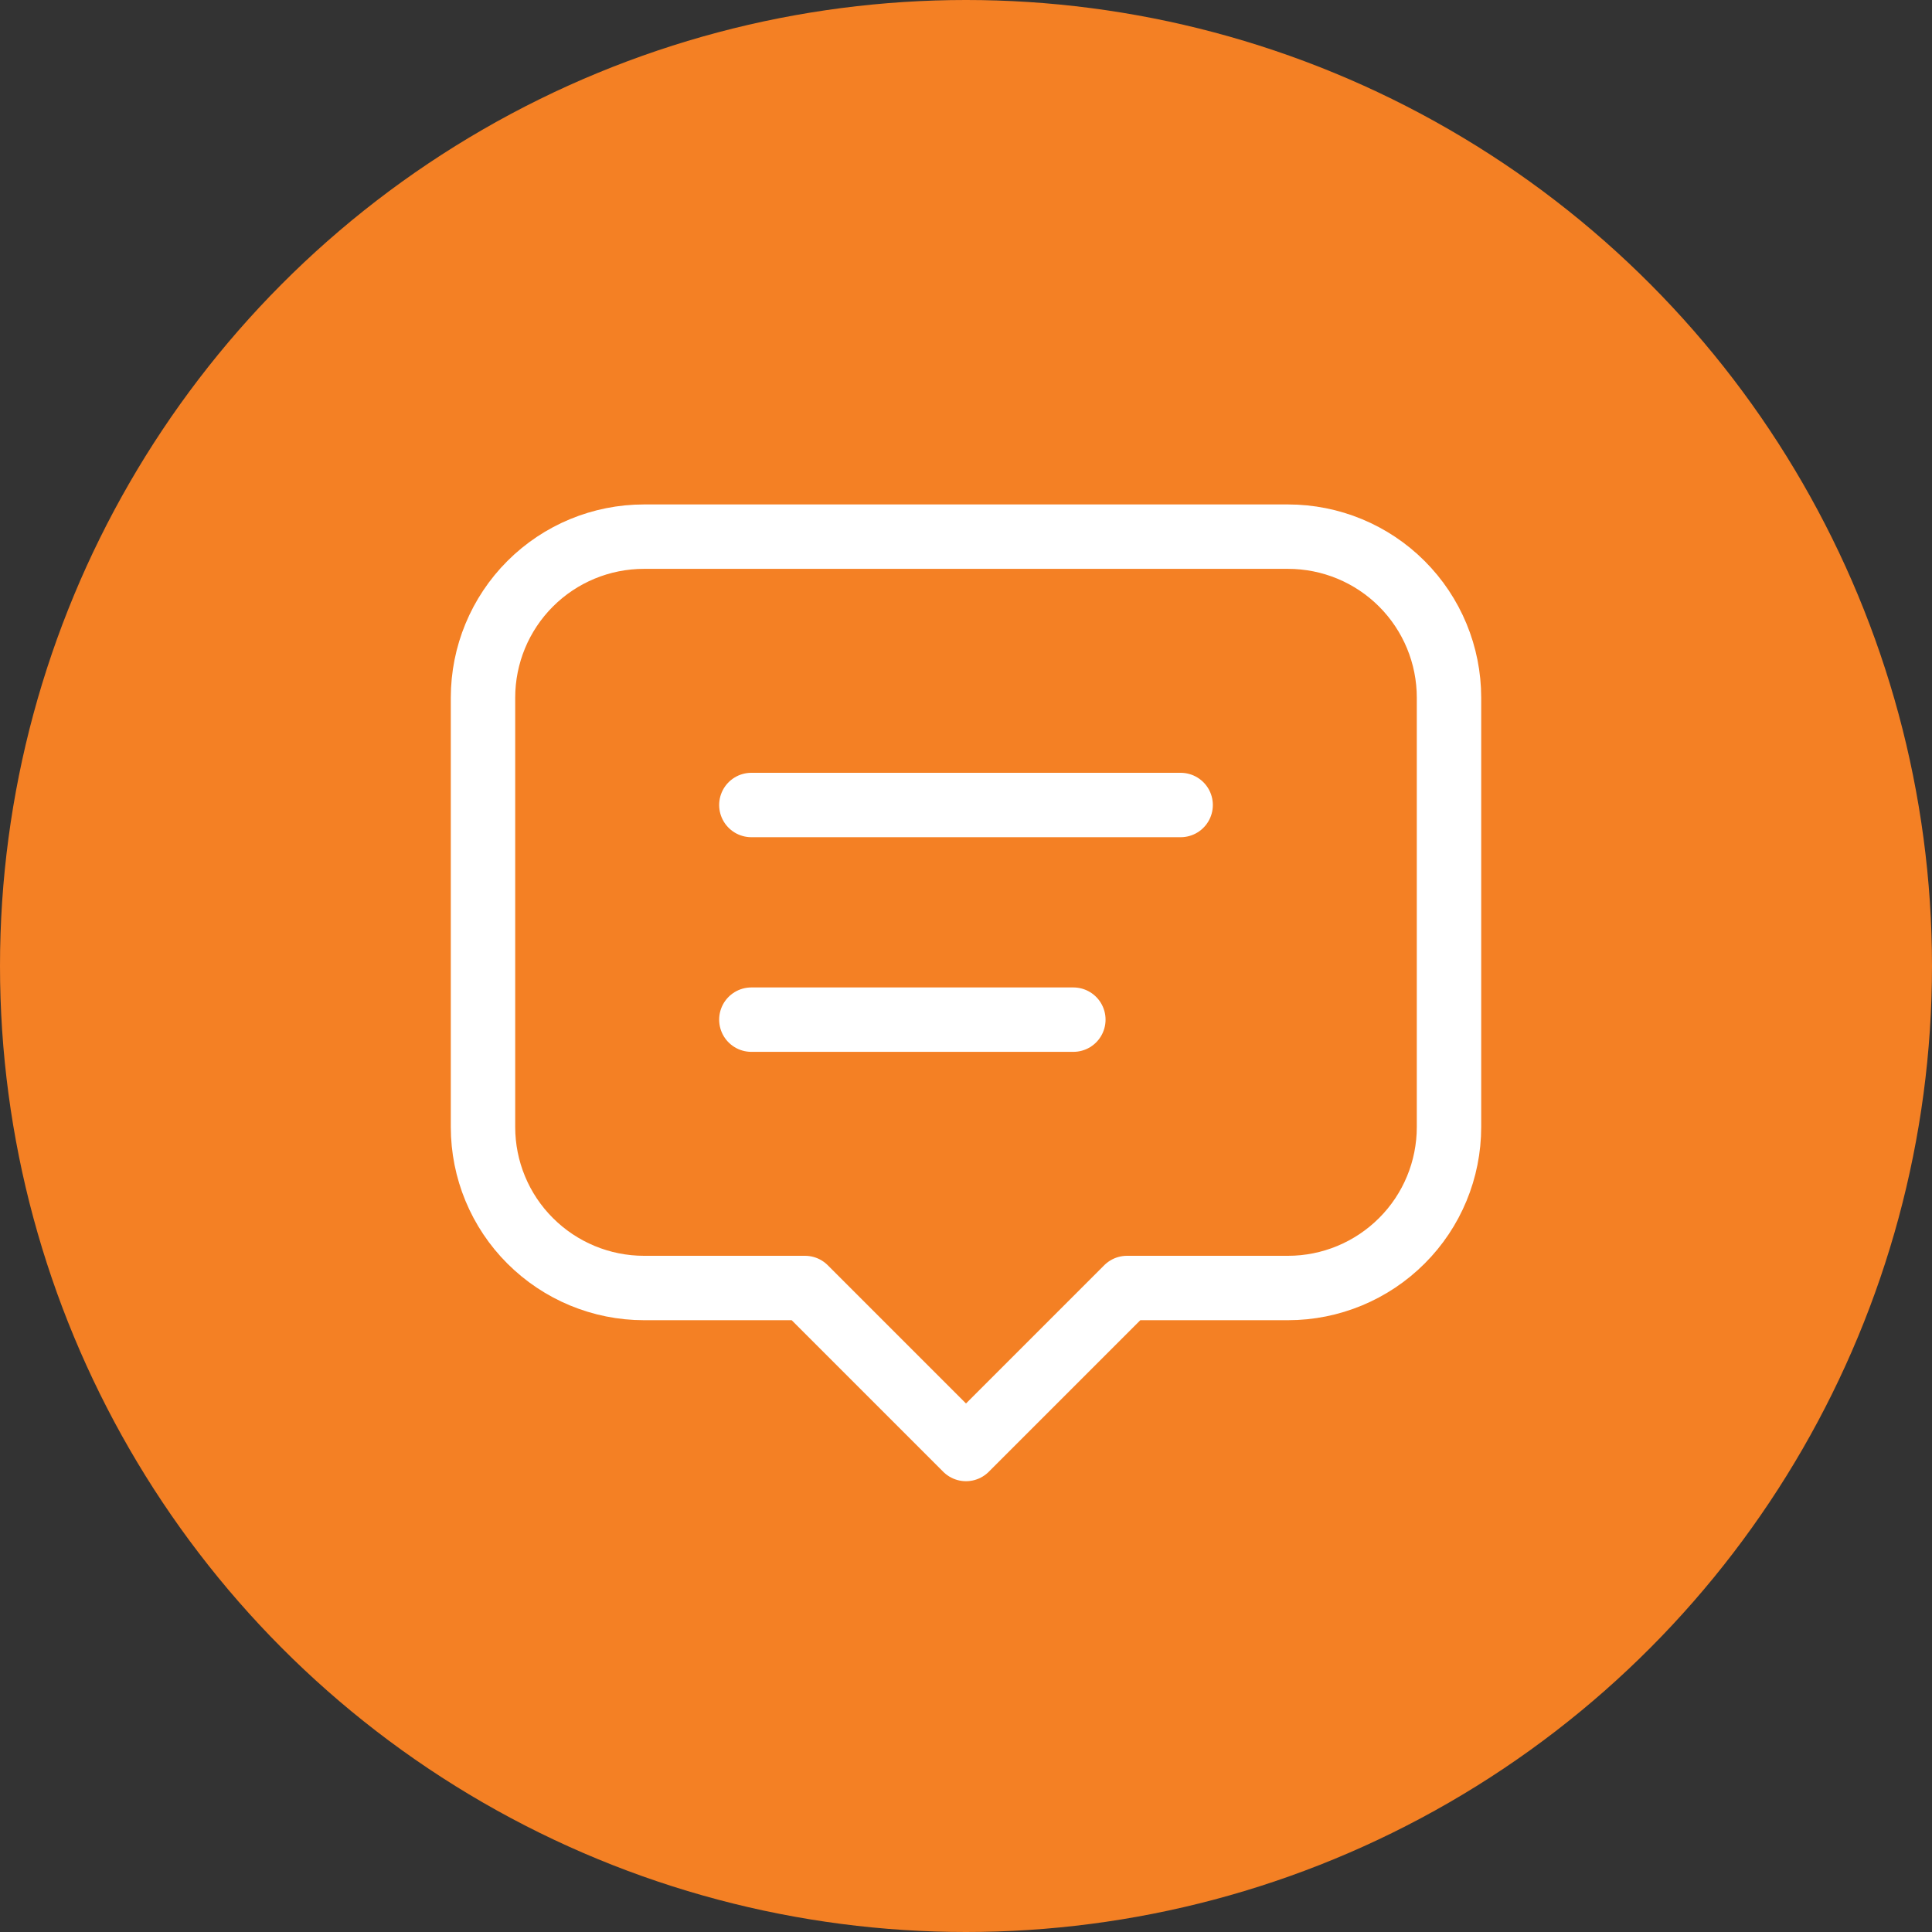
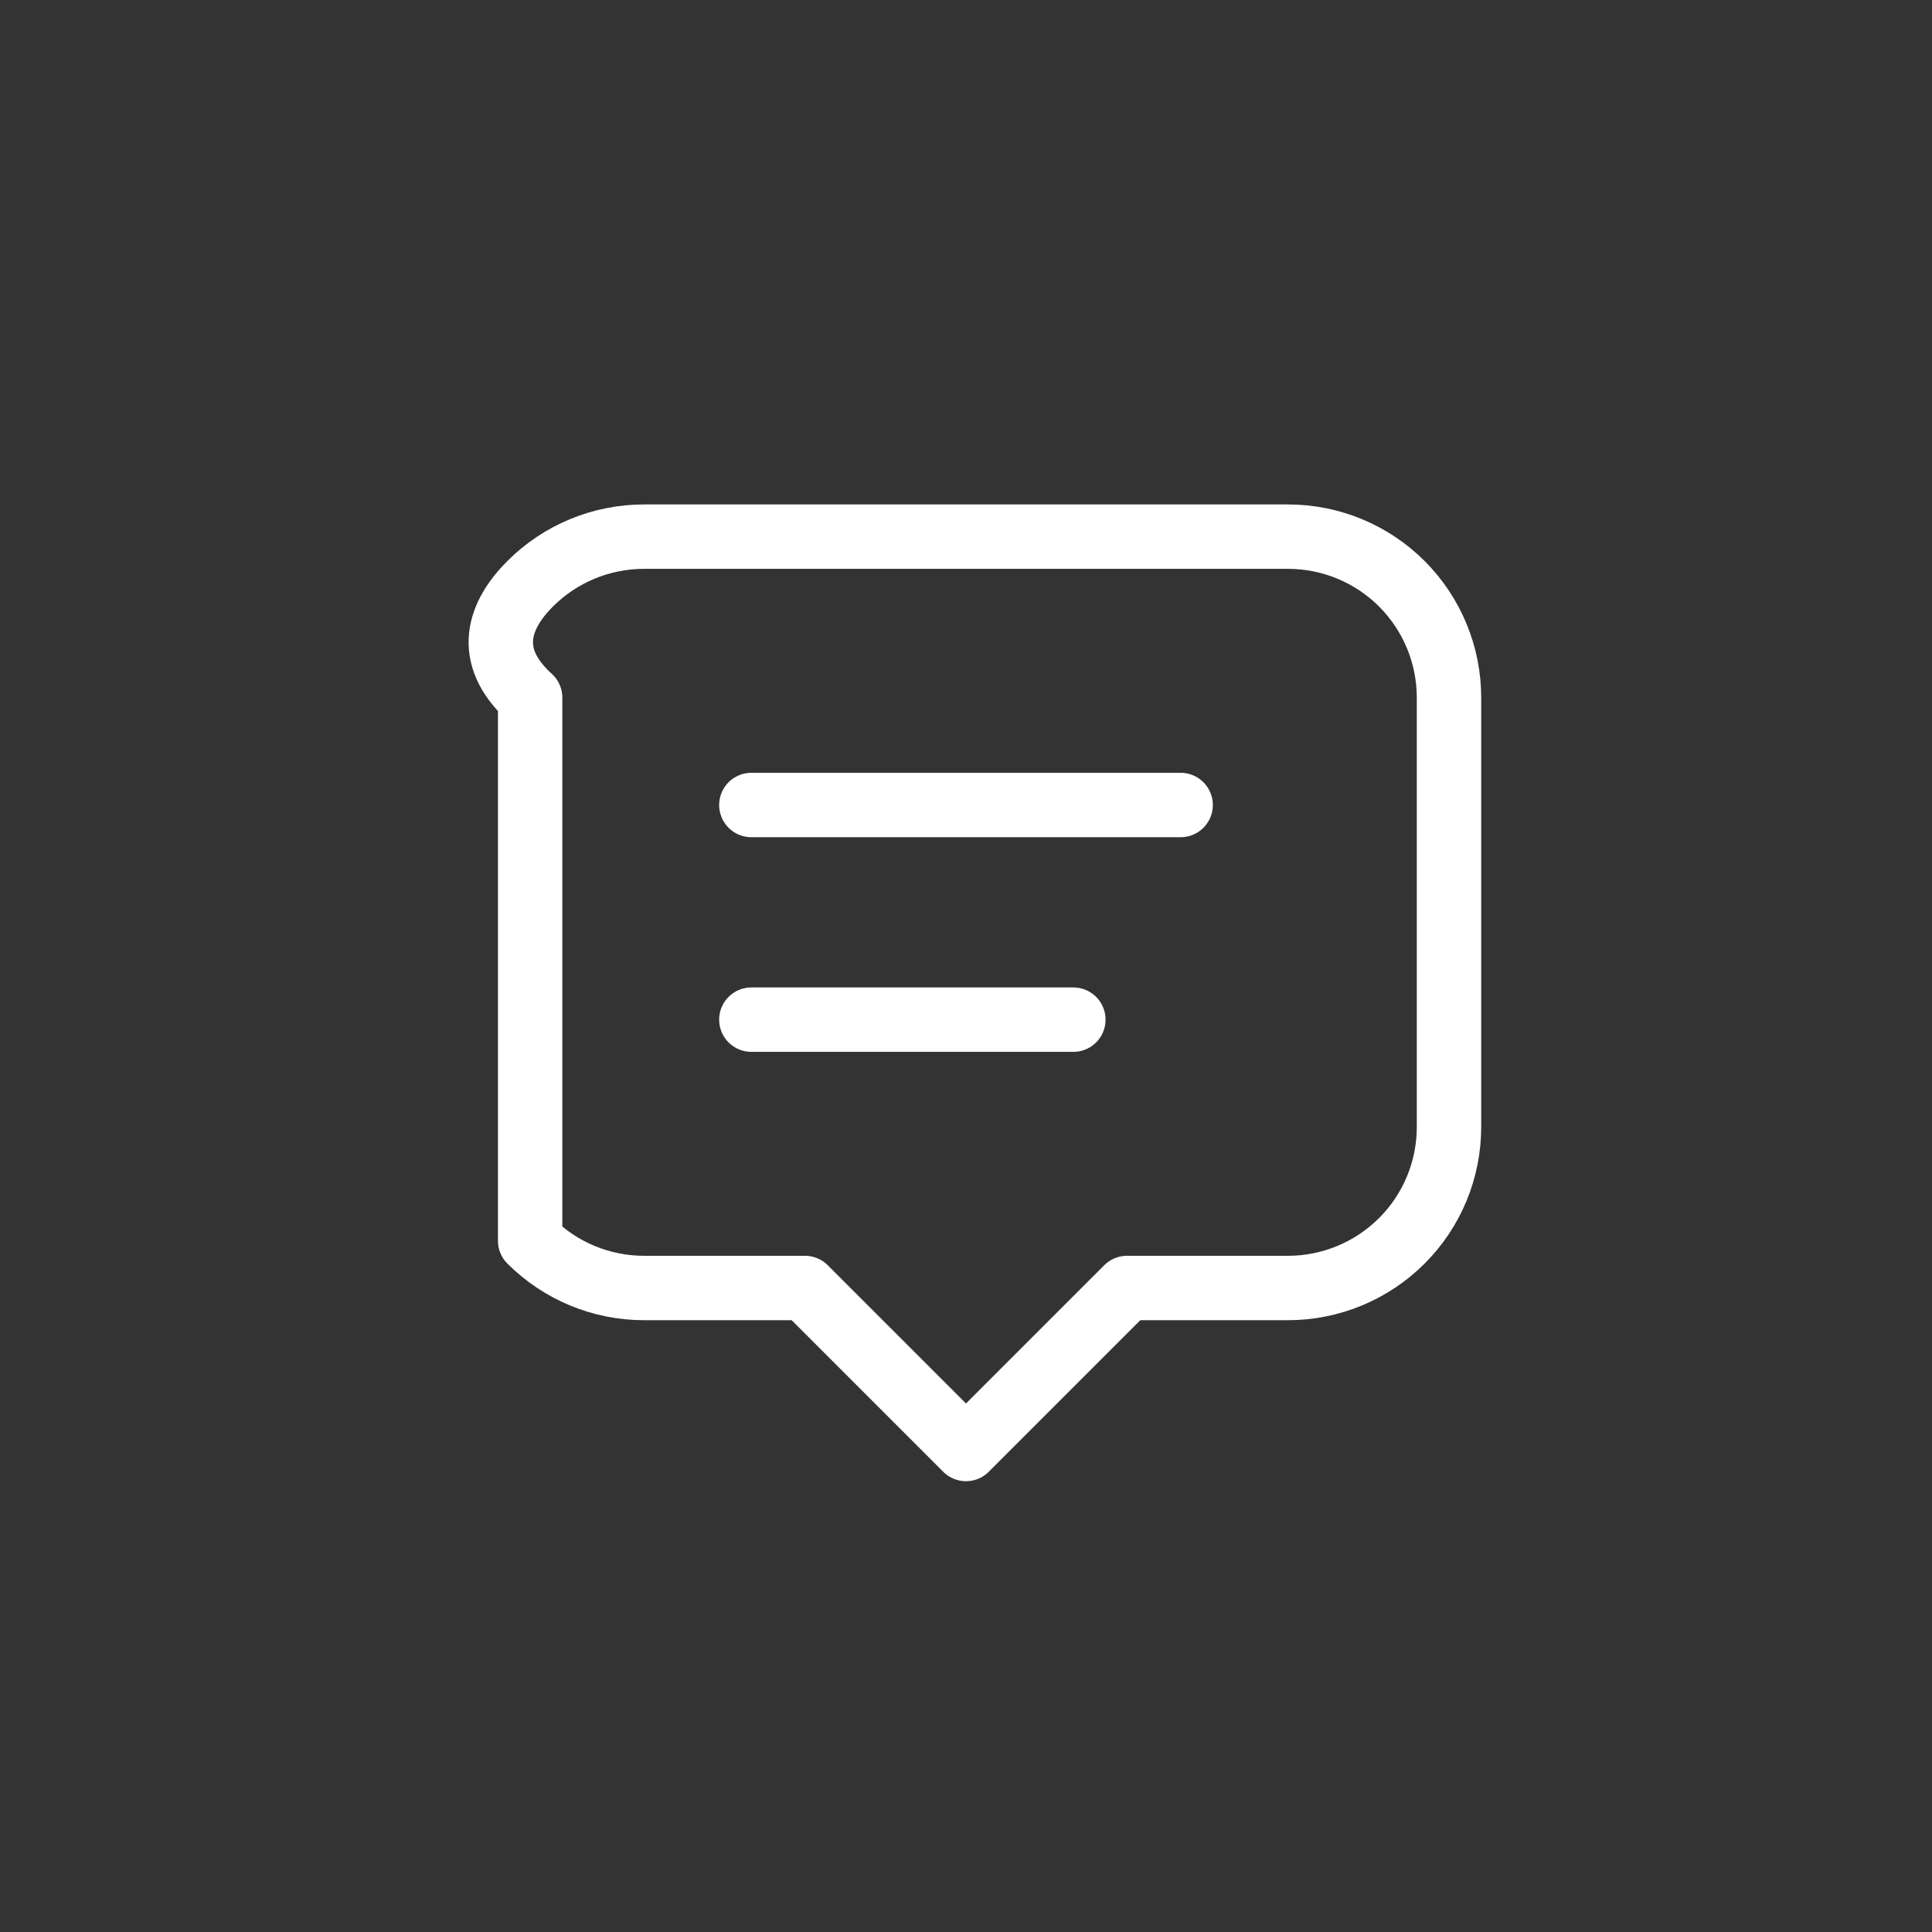
<svg xmlns="http://www.w3.org/2000/svg" width="30" height="30" viewBox="0 0 30 30" fill="none">
  <rect x="0" y="0" width="30" height="30" fill="#333333" stroke="none" />
-   <circle cx="15" cy="15" r="15" fill="#F48024" />
-   <path d="M11.667 12.5H18.333M11.667 15.833H16.667M12.5 20H10C9.337 20 8.701 19.736 8.232 19.267C7.763 18.799 7.5 18.163 7.5 17.5V10.833C7.5 10.17 7.763 9.534 8.232 9.065C8.701 8.596 9.337 8.333 10 8.333H20C20.663 8.333 21.299 8.596 21.768 9.065C22.237 9.534 22.5 10.17 22.5 10.833V17.5C22.5 18.163 22.237 18.799 21.768 19.267C21.299 19.736 20.663 20 20 20H17.5L15 22.5L12.5 20Z" stroke="white" stroke-linecap="round" stroke-linejoin="round" />
+   <path d="M11.667 12.5H18.333M11.667 15.833H16.667M12.5 20H10C9.337 20 8.701 19.736 8.232 19.267V10.833C7.5 10.17 7.763 9.534 8.232 9.065C8.701 8.596 9.337 8.333 10 8.333H20C20.663 8.333 21.299 8.596 21.768 9.065C22.237 9.534 22.5 10.17 22.5 10.833V17.5C22.5 18.163 22.237 18.799 21.768 19.267C21.299 19.736 20.663 20 20 20H17.5L15 22.5L12.5 20Z" stroke="white" stroke-linecap="round" stroke-linejoin="round" />
</svg>